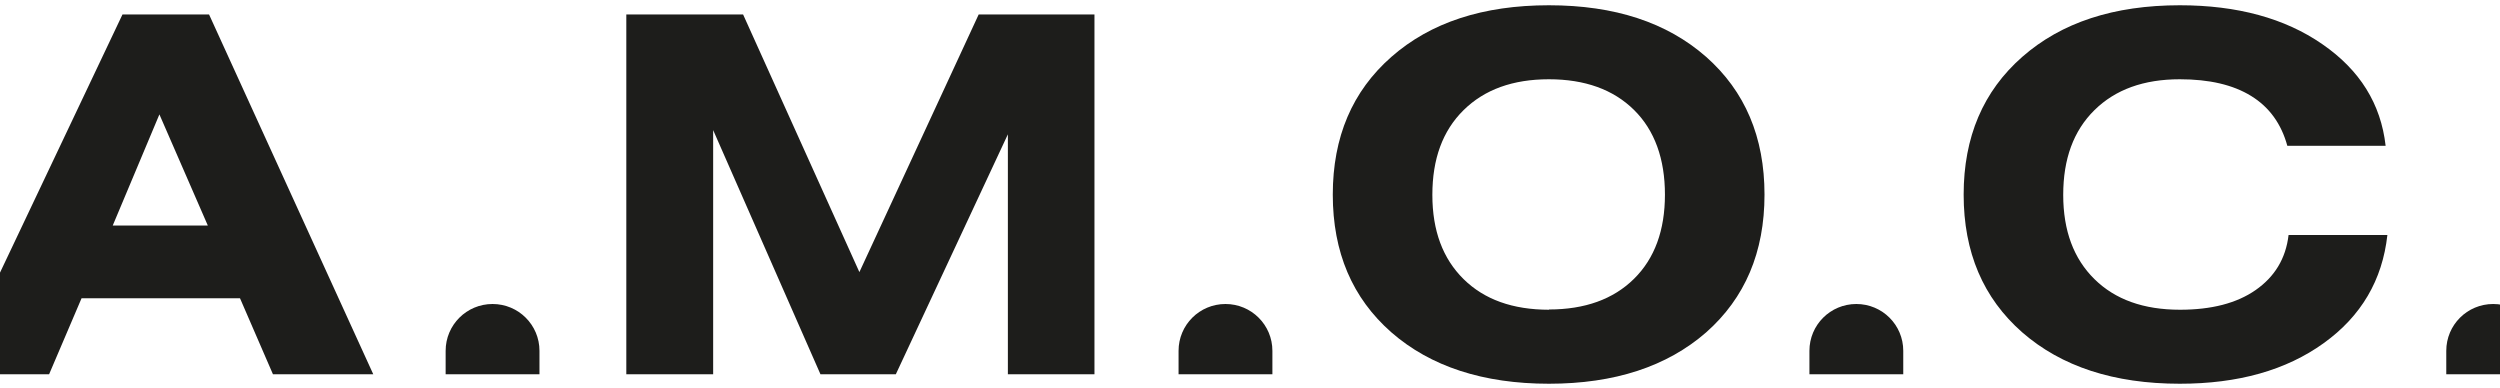
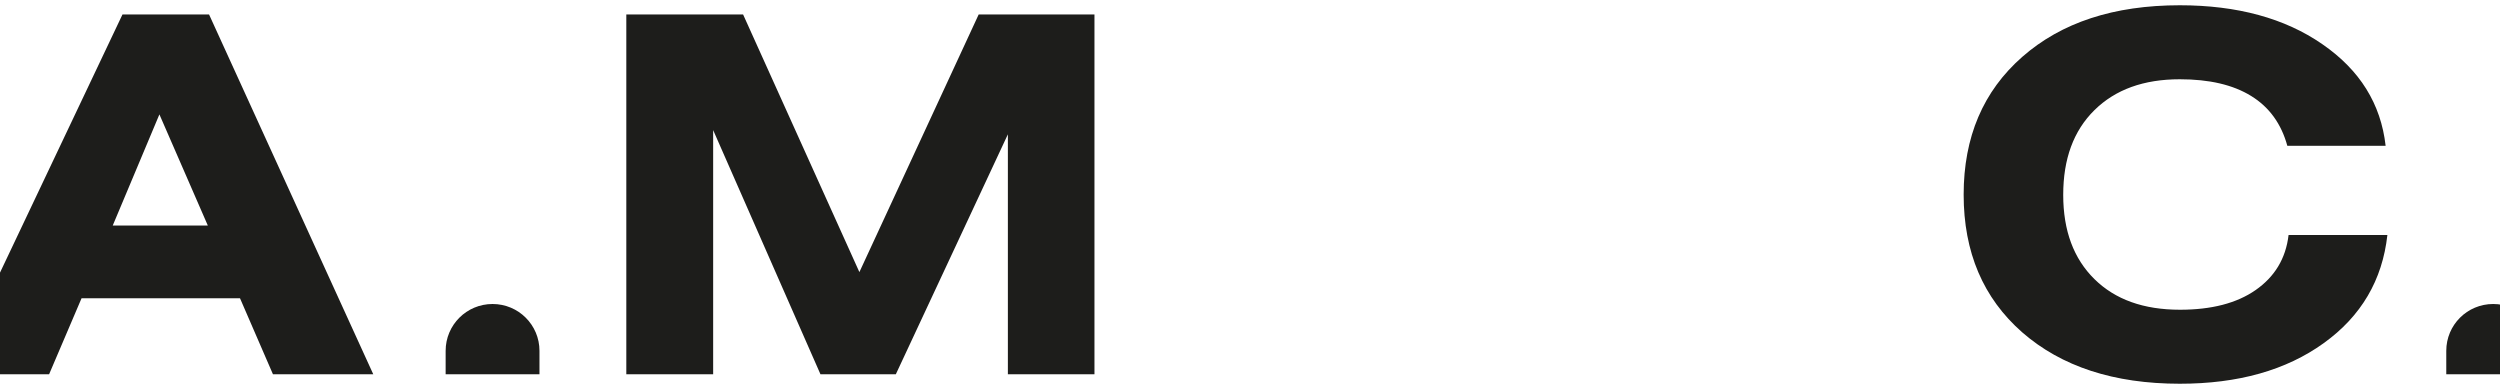
<svg xmlns="http://www.w3.org/2000/svg" fill="none" viewBox="0 0 1496 232" height="232" width="1496">
  <g clip-path="url(#clip0_6852_2)">
    <path fill="#1D1D1B" d="M-28.855 223.96L73.287 8.668H125.104L223.364 223.96H163.333L143.622 178.487H48.797L29.384 223.96H-28.855ZM67.314 134.951H124.358L95.388 68.455L67.463 134.951H67.314Z" />
    <path fill="#1D1D1B" d="M374.785 223.96V8.668H444.671L514.258 162.832L585.638 8.668H654.926V223.96H603.112V80.382L536.064 223.96H490.964L426.751 77.848V223.96H374.934H374.785Z" />
-     <path fill="#1D1D1B" d="M797.538 116.463C797.538 82.022 809.191 54.589 832.634 34.014C856.077 13.439 887.438 3.151 926.86 3.151C966.282 3.151 997.495 13.439 1020.94 34.014C1044.23 54.589 1055.88 82.022 1055.88 116.463C1055.88 150.904 1044.23 178.337 1020.94 198.913C997.495 219.338 966.134 229.626 926.86 229.626C887.586 229.626 856.077 219.338 832.634 198.913C809.191 178.337 797.538 150.904 797.538 116.463ZM926.86 185.196C948.364 185.196 965.389 179.083 977.781 166.857C990.179 154.631 996.301 137.784 996.301 116.463C996.301 95.143 990.179 77.997 977.781 65.771C965.389 53.545 948.364 47.432 926.86 47.432C905.355 47.432 888.336 53.545 875.79 65.92C863.245 78.295 857.123 95.143 857.123 116.612C857.123 138.082 863.398 154.78 875.79 167.006C888.183 179.232 905.208 185.345 927.008 185.345L926.86 185.196Z" />
    <path fill="#1D1D1B" d="M1428.61 140.616C1425.63 167.603 1412.93 189.221 1390.53 205.324C1367.98 221.575 1339.31 229.626 1304.37 229.626C1264.94 229.626 1233.59 219.338 1210.14 198.913C1186.7 178.337 1175.05 150.904 1175.05 116.463C1175.05 82.022 1186.7 54.589 1210.14 34.014C1233.59 13.439 1264.94 3.151 1304.37 3.151C1338.72 3.151 1367.24 10.904 1389.64 26.41C1412.18 41.916 1424.73 62.193 1427.56 87.24H1368.73C1365.14 74.12 1357.98 64.131 1347.08 57.422C1336.18 50.712 1321.99 47.432 1304.37 47.432C1282.87 47.432 1265.84 53.545 1253.3 65.92C1240.76 78.295 1234.63 95.143 1234.63 116.612C1234.63 138.082 1240.9 154.78 1253.3 167.006C1265.69 179.232 1282.71 185.345 1304.52 185.345C1323.33 185.345 1338.42 181.468 1349.77 173.567C1361.11 165.664 1367.83 154.78 1369.48 140.616H1428.61Z" />
    <path fill="#1D1D1B" d="M294.745 181.916C279.215 181.916 266.671 194.44 266.671 209.945V223.96H322.82V209.945C322.82 194.44 310.276 181.916 294.745 181.916Z" />
-     <path fill="#1D1D1B" d="M733.326 181.916C717.796 181.916 705.251 194.44 705.251 209.945V223.96H761.402V209.945C761.402 194.44 748.856 181.916 733.326 181.916Z" />
-     <path fill="#1D1D1B" d="M1110.83 181.916C1095.3 181.916 1082.76 194.44 1082.76 209.945V223.96H1138.91V209.945C1138.91 194.44 1126.37 181.916 1110.83 181.916Z" />
    <path fill="#1D1D1B" d="M1491.92 181.916C1476.39 181.916 1463.85 194.44 1463.85 209.945V223.96H1520V209.945C1520 194.44 1507.45 181.916 1491.92 181.916Z" />
  </g>
  <defs>
    <clipPath id="clip0_6852_2">
      <rect fill="white" height="232" width="1496" />
    </clipPath>
  </defs>
</svg>